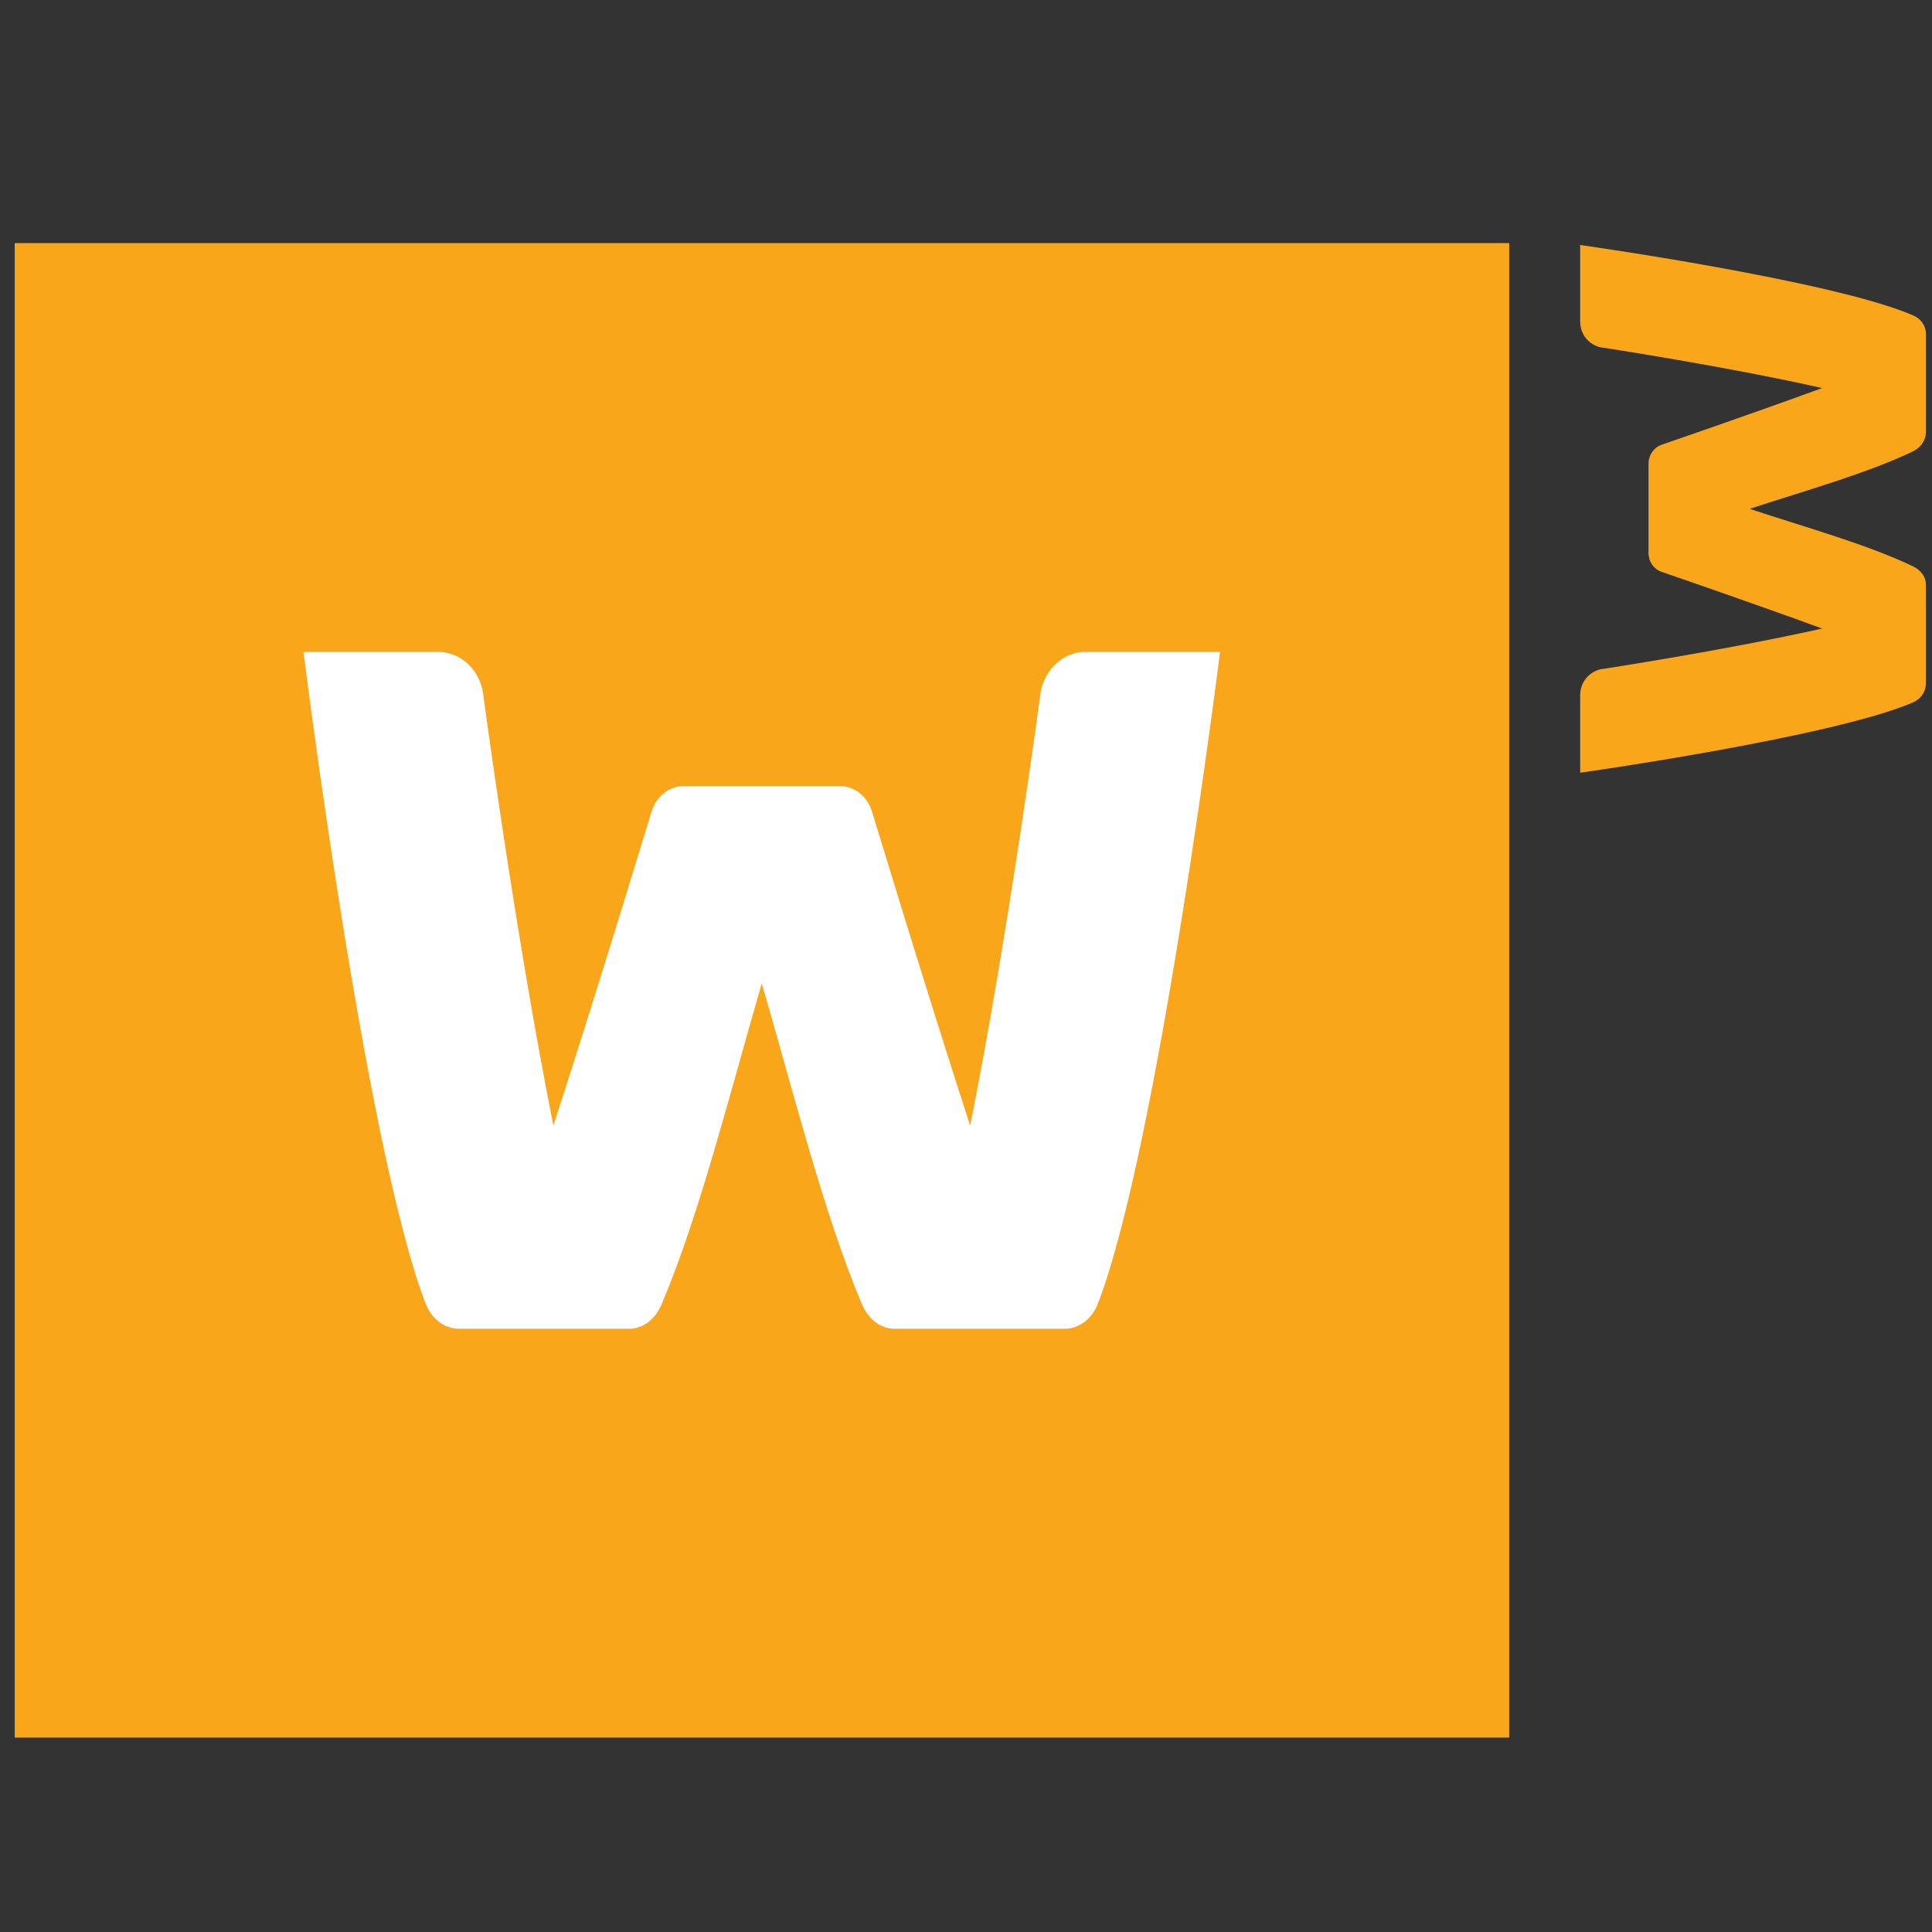
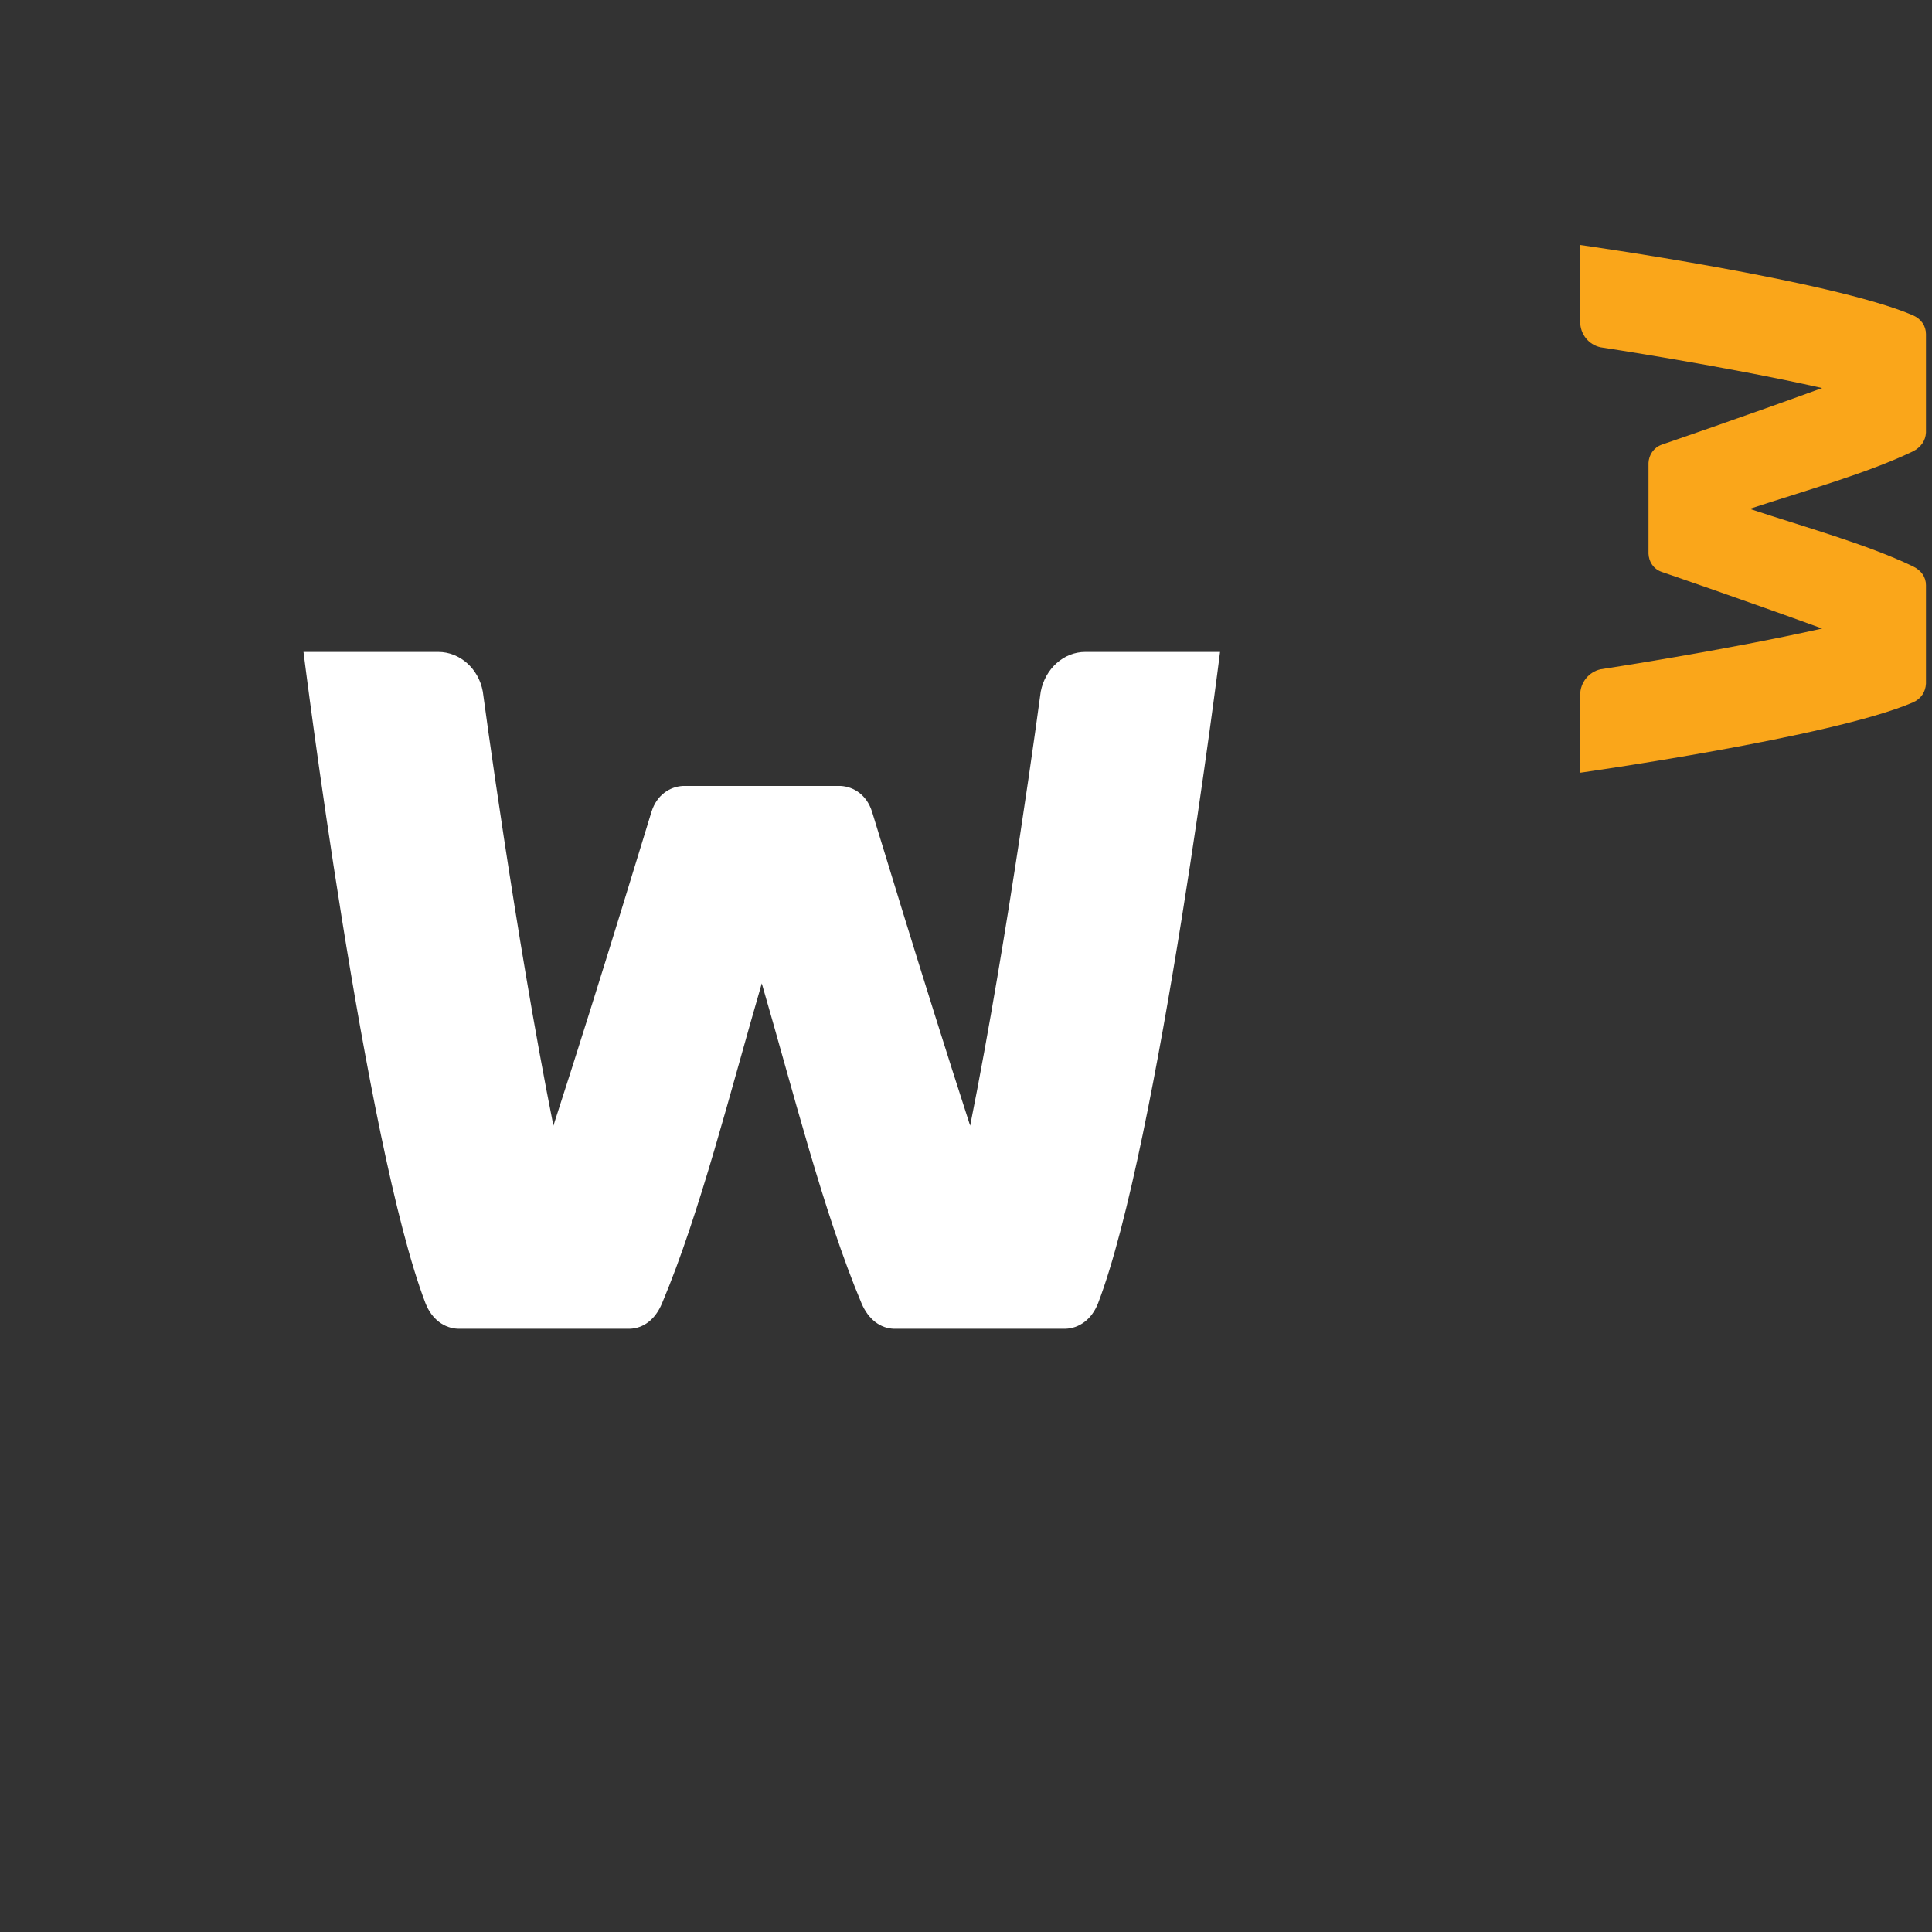
<svg xmlns="http://www.w3.org/2000/svg" version="1.1" id="Layer_1" x="0px" y="0px" viewBox="0 0 511.8 511.8" style="enable-background:new 0 0 511.8 511.8;" xml:space="preserve">
  <rect x="0" y="0" width="511.8" height="511.8" fill="#333333" stroke="none" />
  <style type="text/css">
	.st0{fill:#FAA61A;}
	.st1{fill:#FFFFFF;}
</style>
  <g>
-     <rect x="3.9" y="64.4" class="st0" width="395.9" height="395.9" />
    <path class="st1" d="M287.5,172.7c-5.7,0-10.6,4.4-11.8,10.5c0,0-8.6,64.6-18.7,115c-12.9-39.8-25.8-82.7-26-83.2   c-1.4-4.4-4.8-6.6-8.3-6.8h-41.8c-3.5,0.2-6.9,2.4-8.3,6.8c-0.2,0.5-13.1,43.4-26,83.2c-10.1-50.5-18.7-115-18.7-115   c-1.1-6.1-6.1-10.5-11.8-10.5H80.4c0,0,16.3,130.7,32.3,172.5c1.7,4.4,5.1,6.7,8.7,6.8l45.4,0c3.6-0.1,6.8-2.4,8.6-6.8   c10-23.7,18.1-56.2,26.4-84.7h0c8.3,28.5,16.4,60.9,26.4,84.7c1.8,4.3,5,6.7,8.6,6.8l45.4,0c3.6-0.1,7-2.4,8.7-6.8   c16-41.8,32.3-172.5,32.3-172.5H287.5z" />
    <path class="st0" d="M418.6,85.2c0,3.3,2.2,6.1,5.4,6.8c0,0,33,5,58.7,10.8c-20.3,7.4-42.2,14.9-42.5,15c-2.2,0.8-3.4,2.8-3.5,4.8   l0,24.1c0.1,2,1.2,4,3.5,4.8c0.3,0.1,22.2,7.6,42.5,15c-25.8,5.8-58.7,10.8-58.7,10.8c-3.1,0.7-5.4,3.5-5.4,6.8l0,20.6   c0,0,66.7-9.4,88.1-18.6c2.3-1,3.4-2.9,3.5-5l0-26.1c0-2.1-1.2-3.9-3.5-5c-12.1-5.8-28.7-10.4-43.2-15.2v0   c14.6-4.8,31.1-9.4,43.2-15.2c2.2-1.1,3.4-2.9,3.5-5l0-26.1c0-2.1-1.2-4-3.5-5c-21.4-9.2-88.1-18.6-88.1-18.6L418.6,85.2z" />
  </g>
</svg>